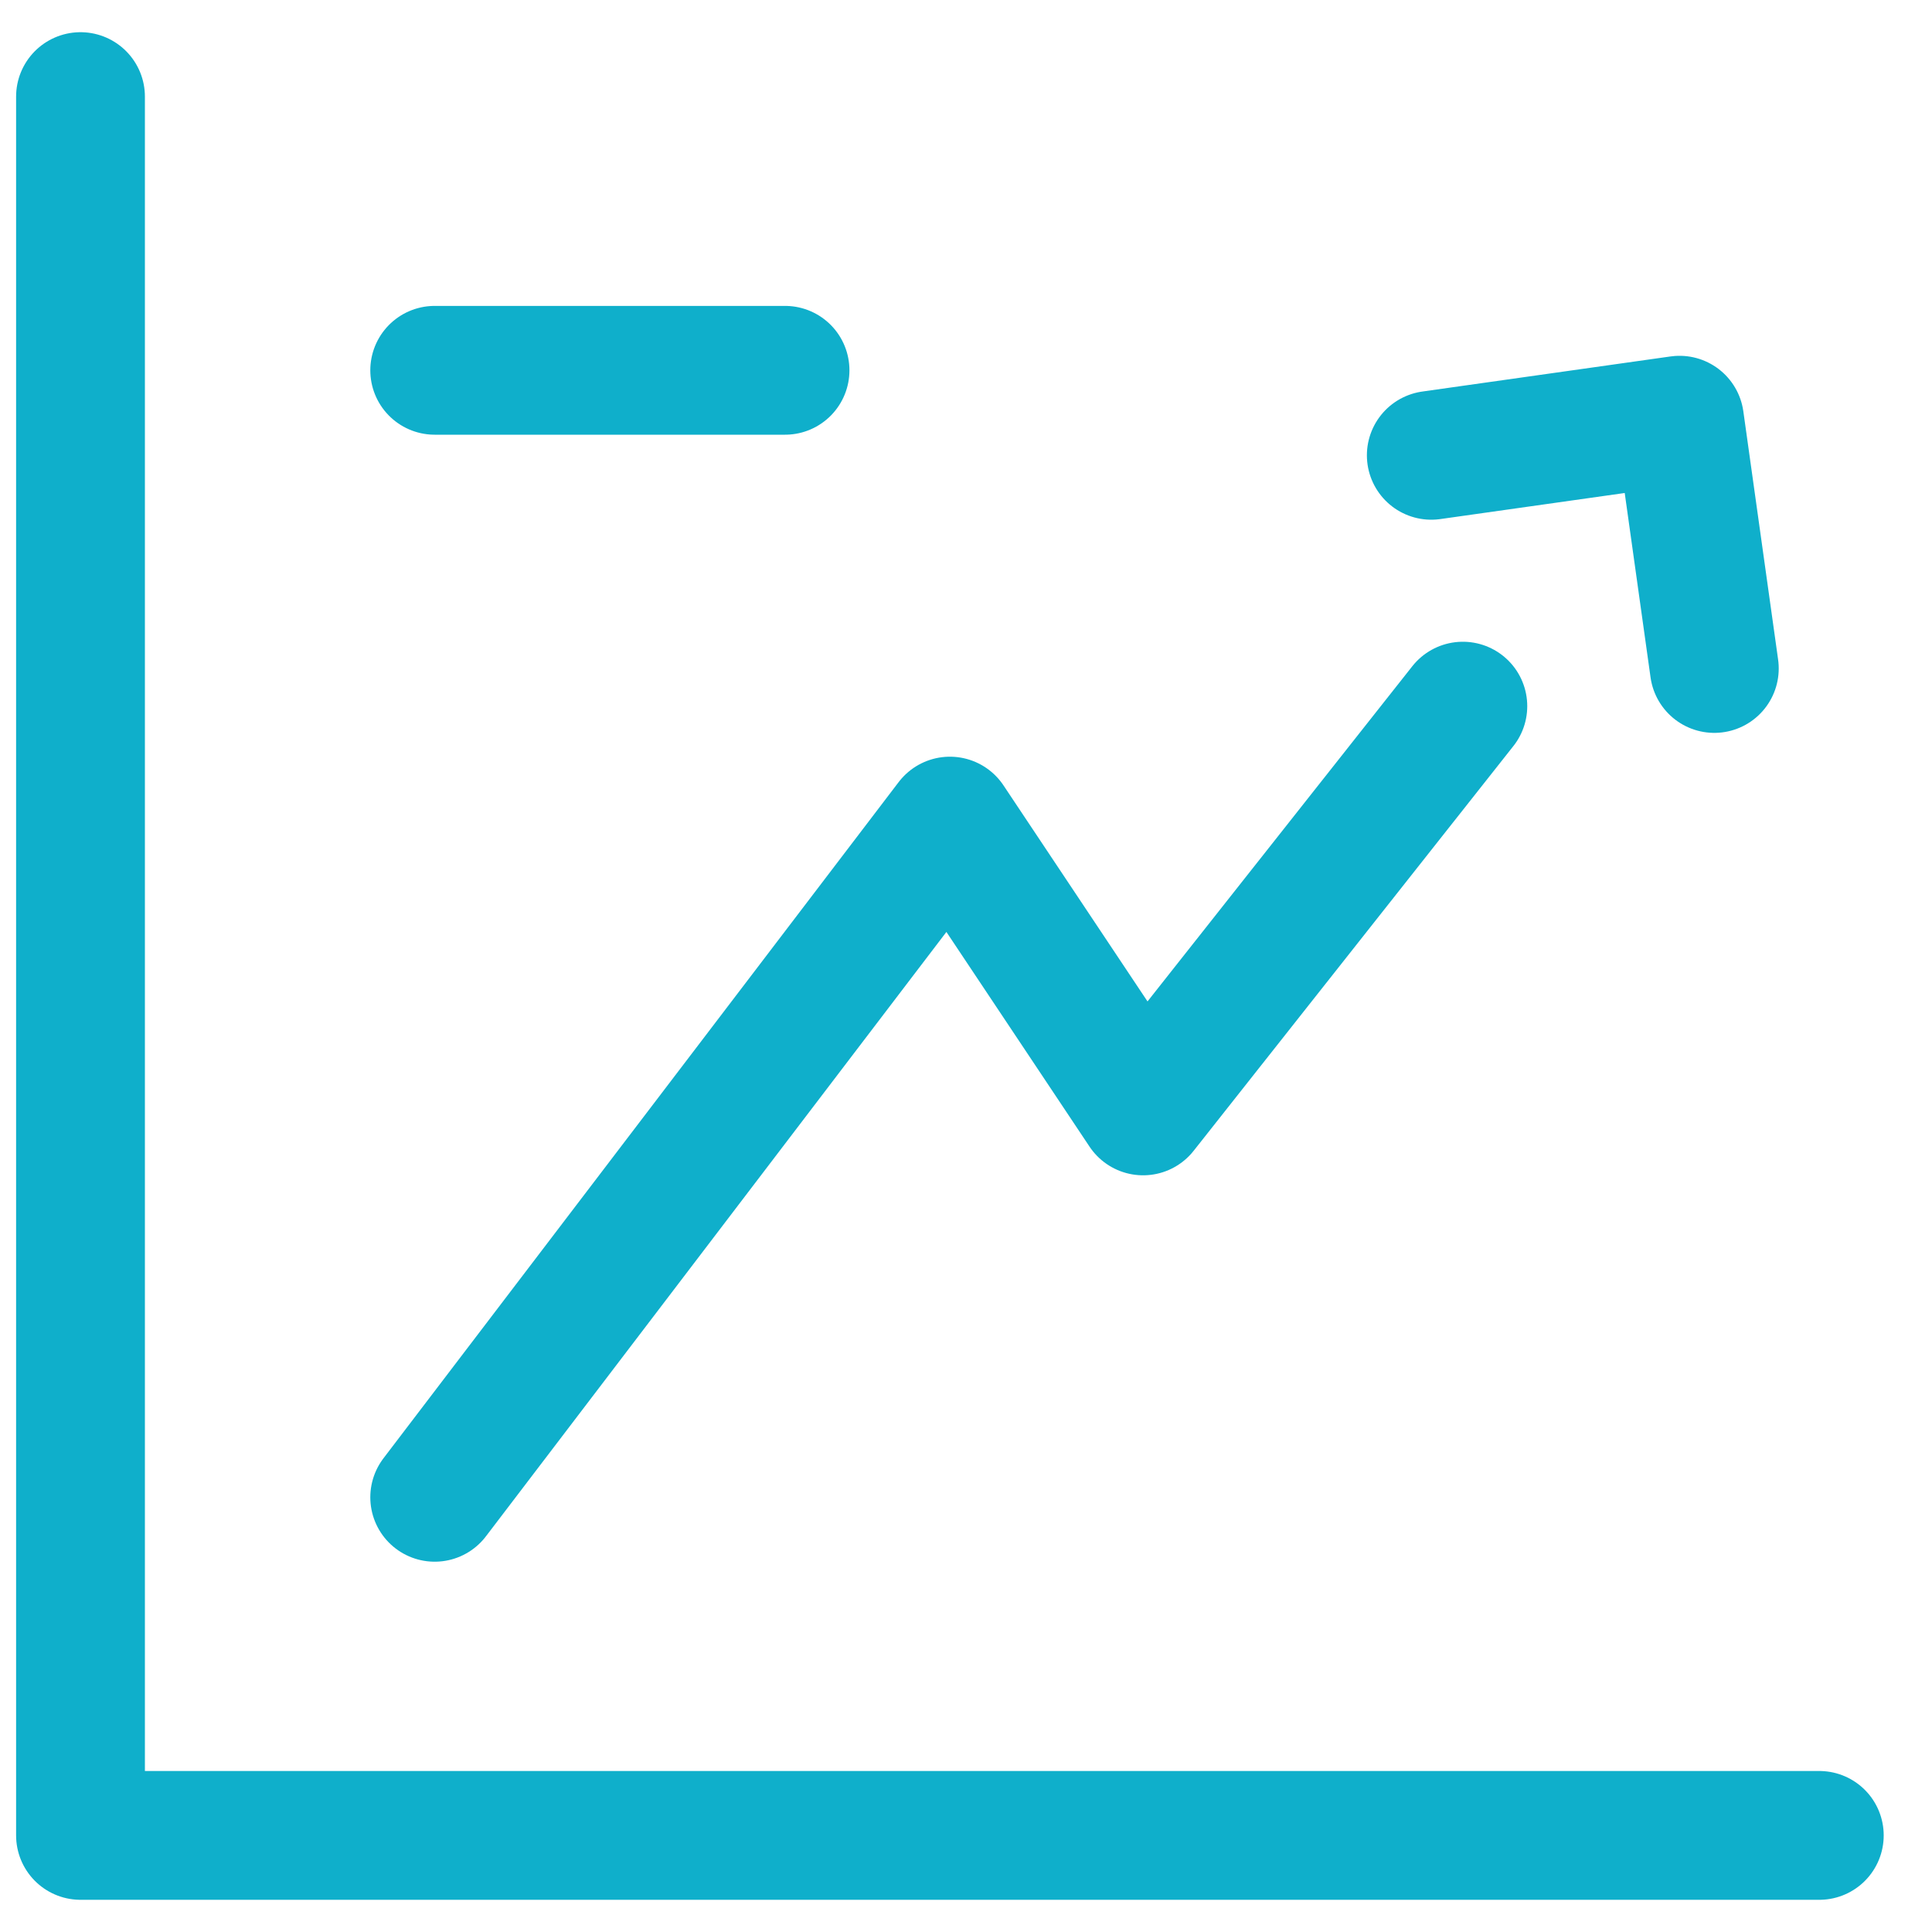
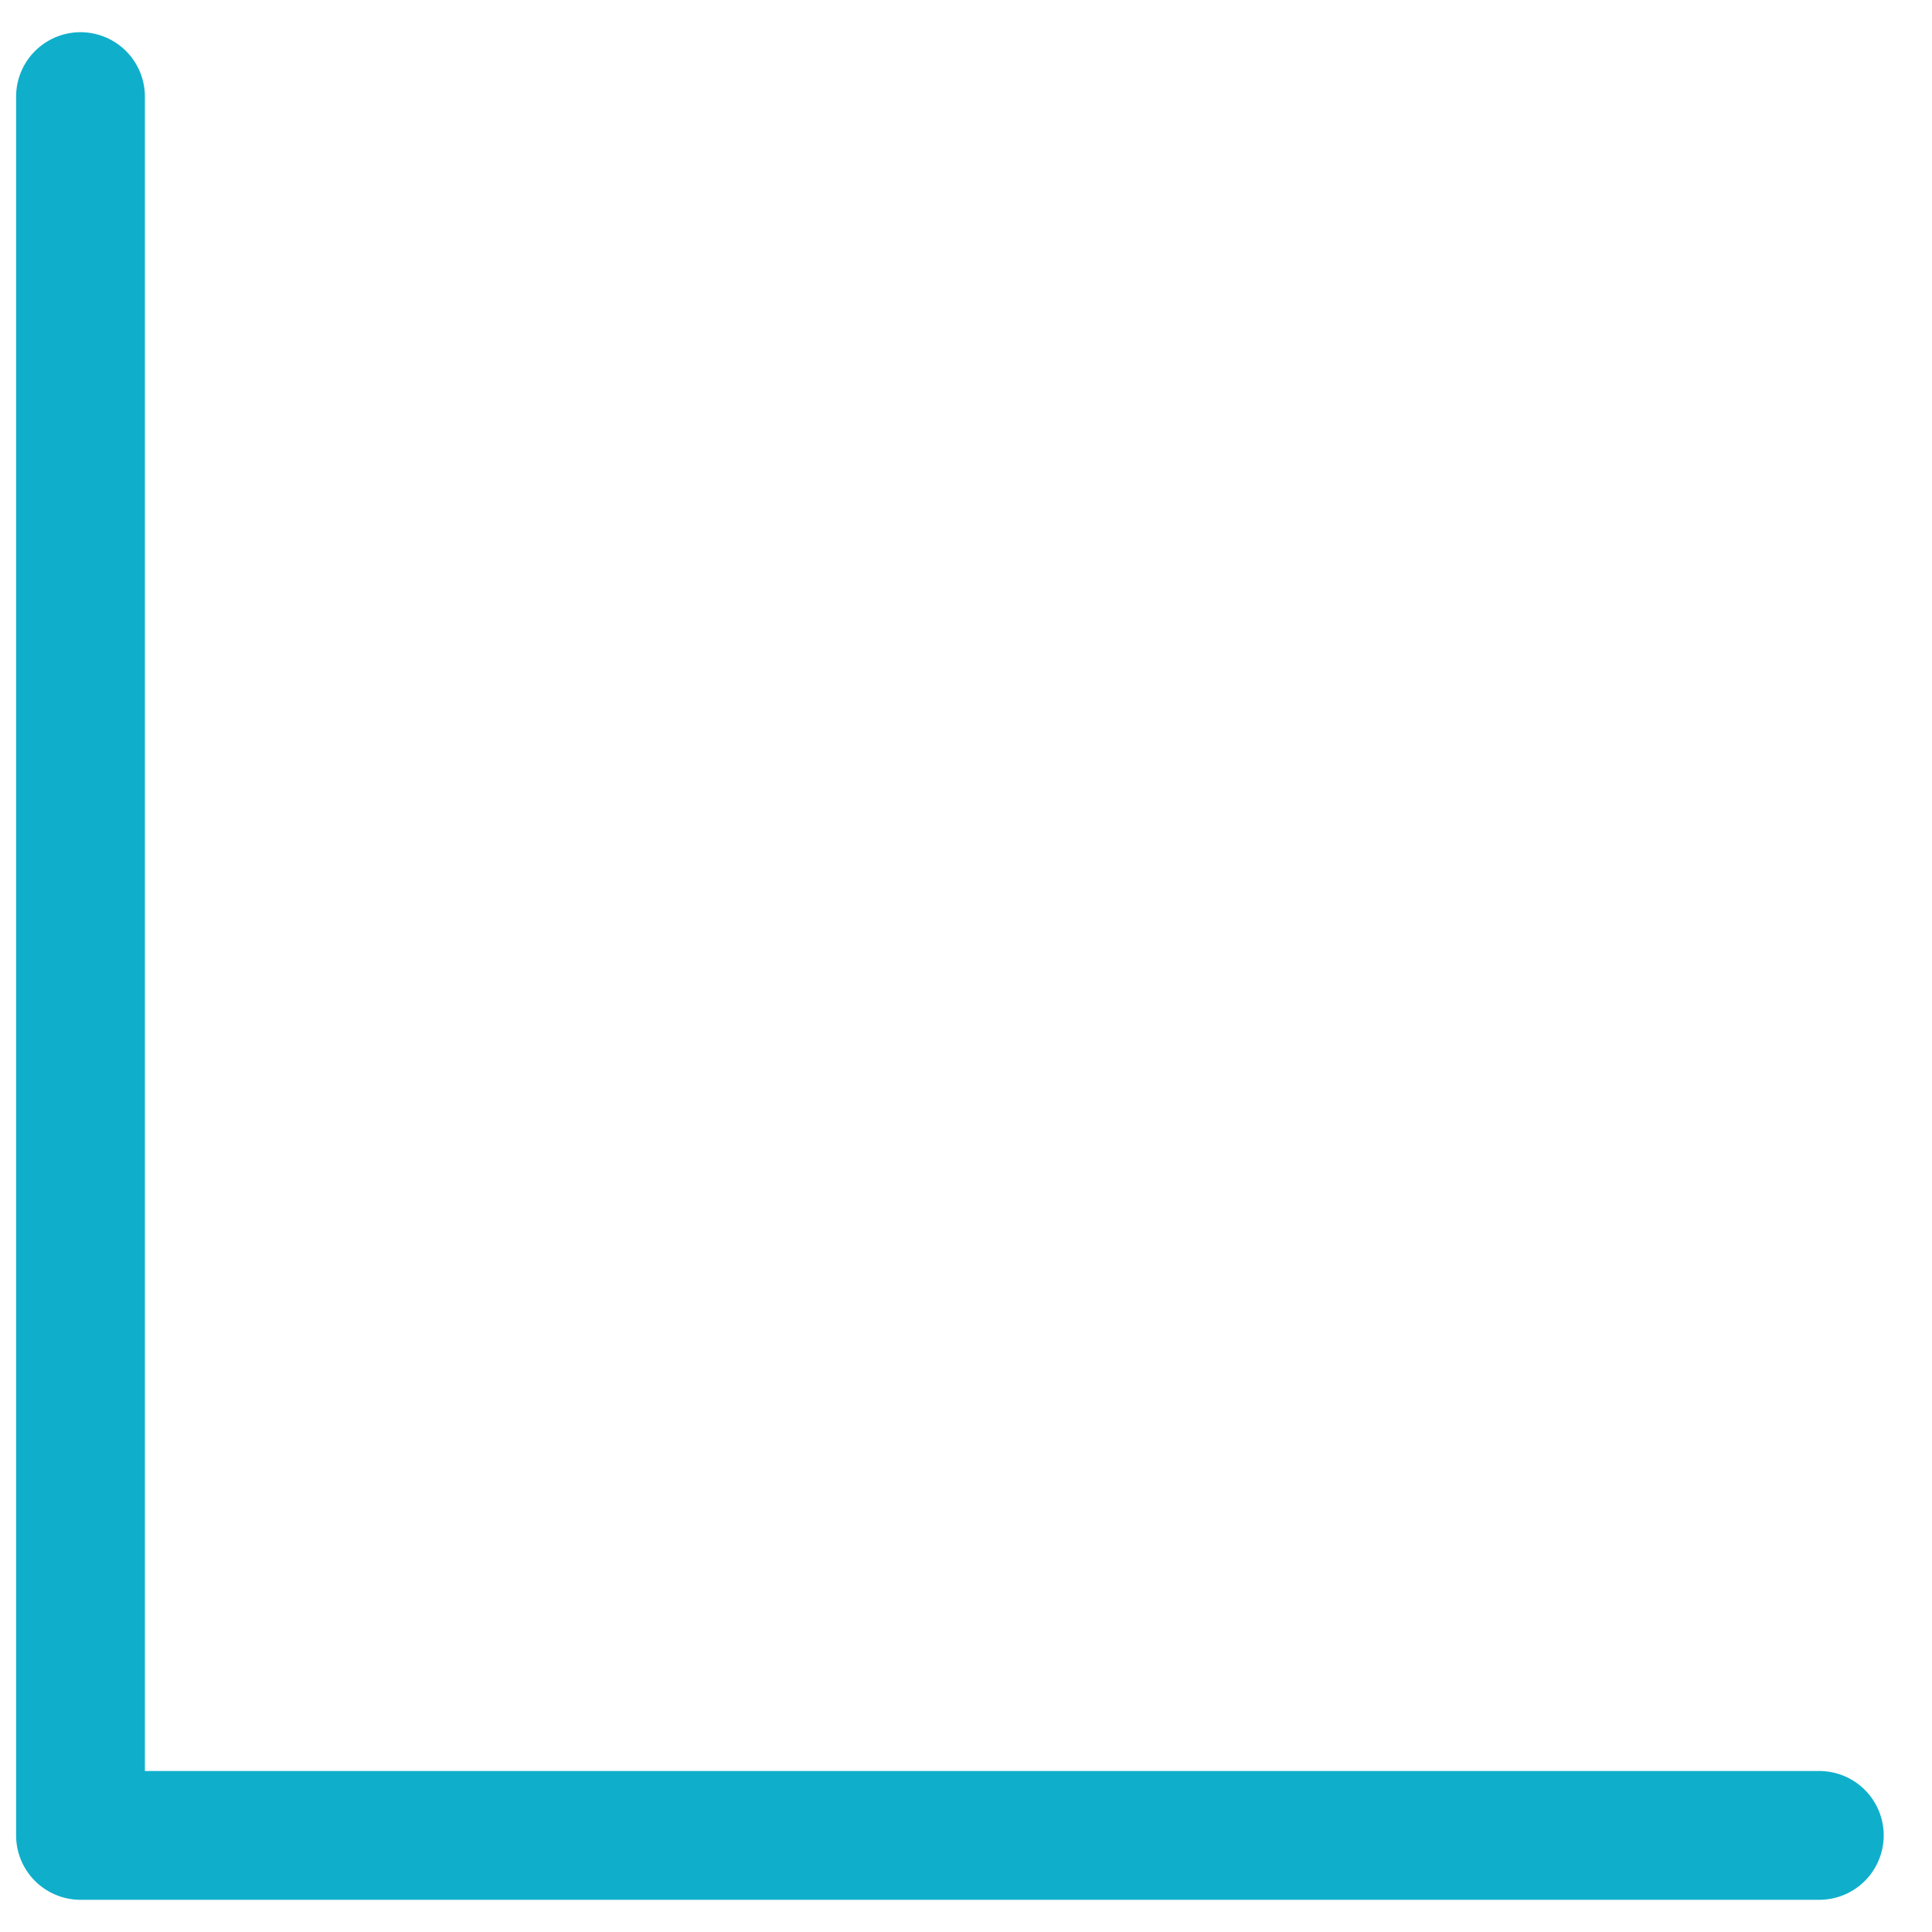
<svg xmlns="http://www.w3.org/2000/svg" width="60" height="60" fill="none">
  <path d="M2.5 3v54h54" stroke="#0FAFCB" stroke-width="4" stroke-miterlimit="10" stroke-linecap="round" stroke-linejoin="round" />
-   <path d="M45.43 21.93 35.5 34.5l-6-9-16 21M44.45 14.14l7.71-1.09 1.08 7.71M24.38 11.5H13.5" stroke="#0FAFCB" stroke-width="4" stroke-miterlimit="10" stroke-linecap="round" stroke-linejoin="round" />
</svg>